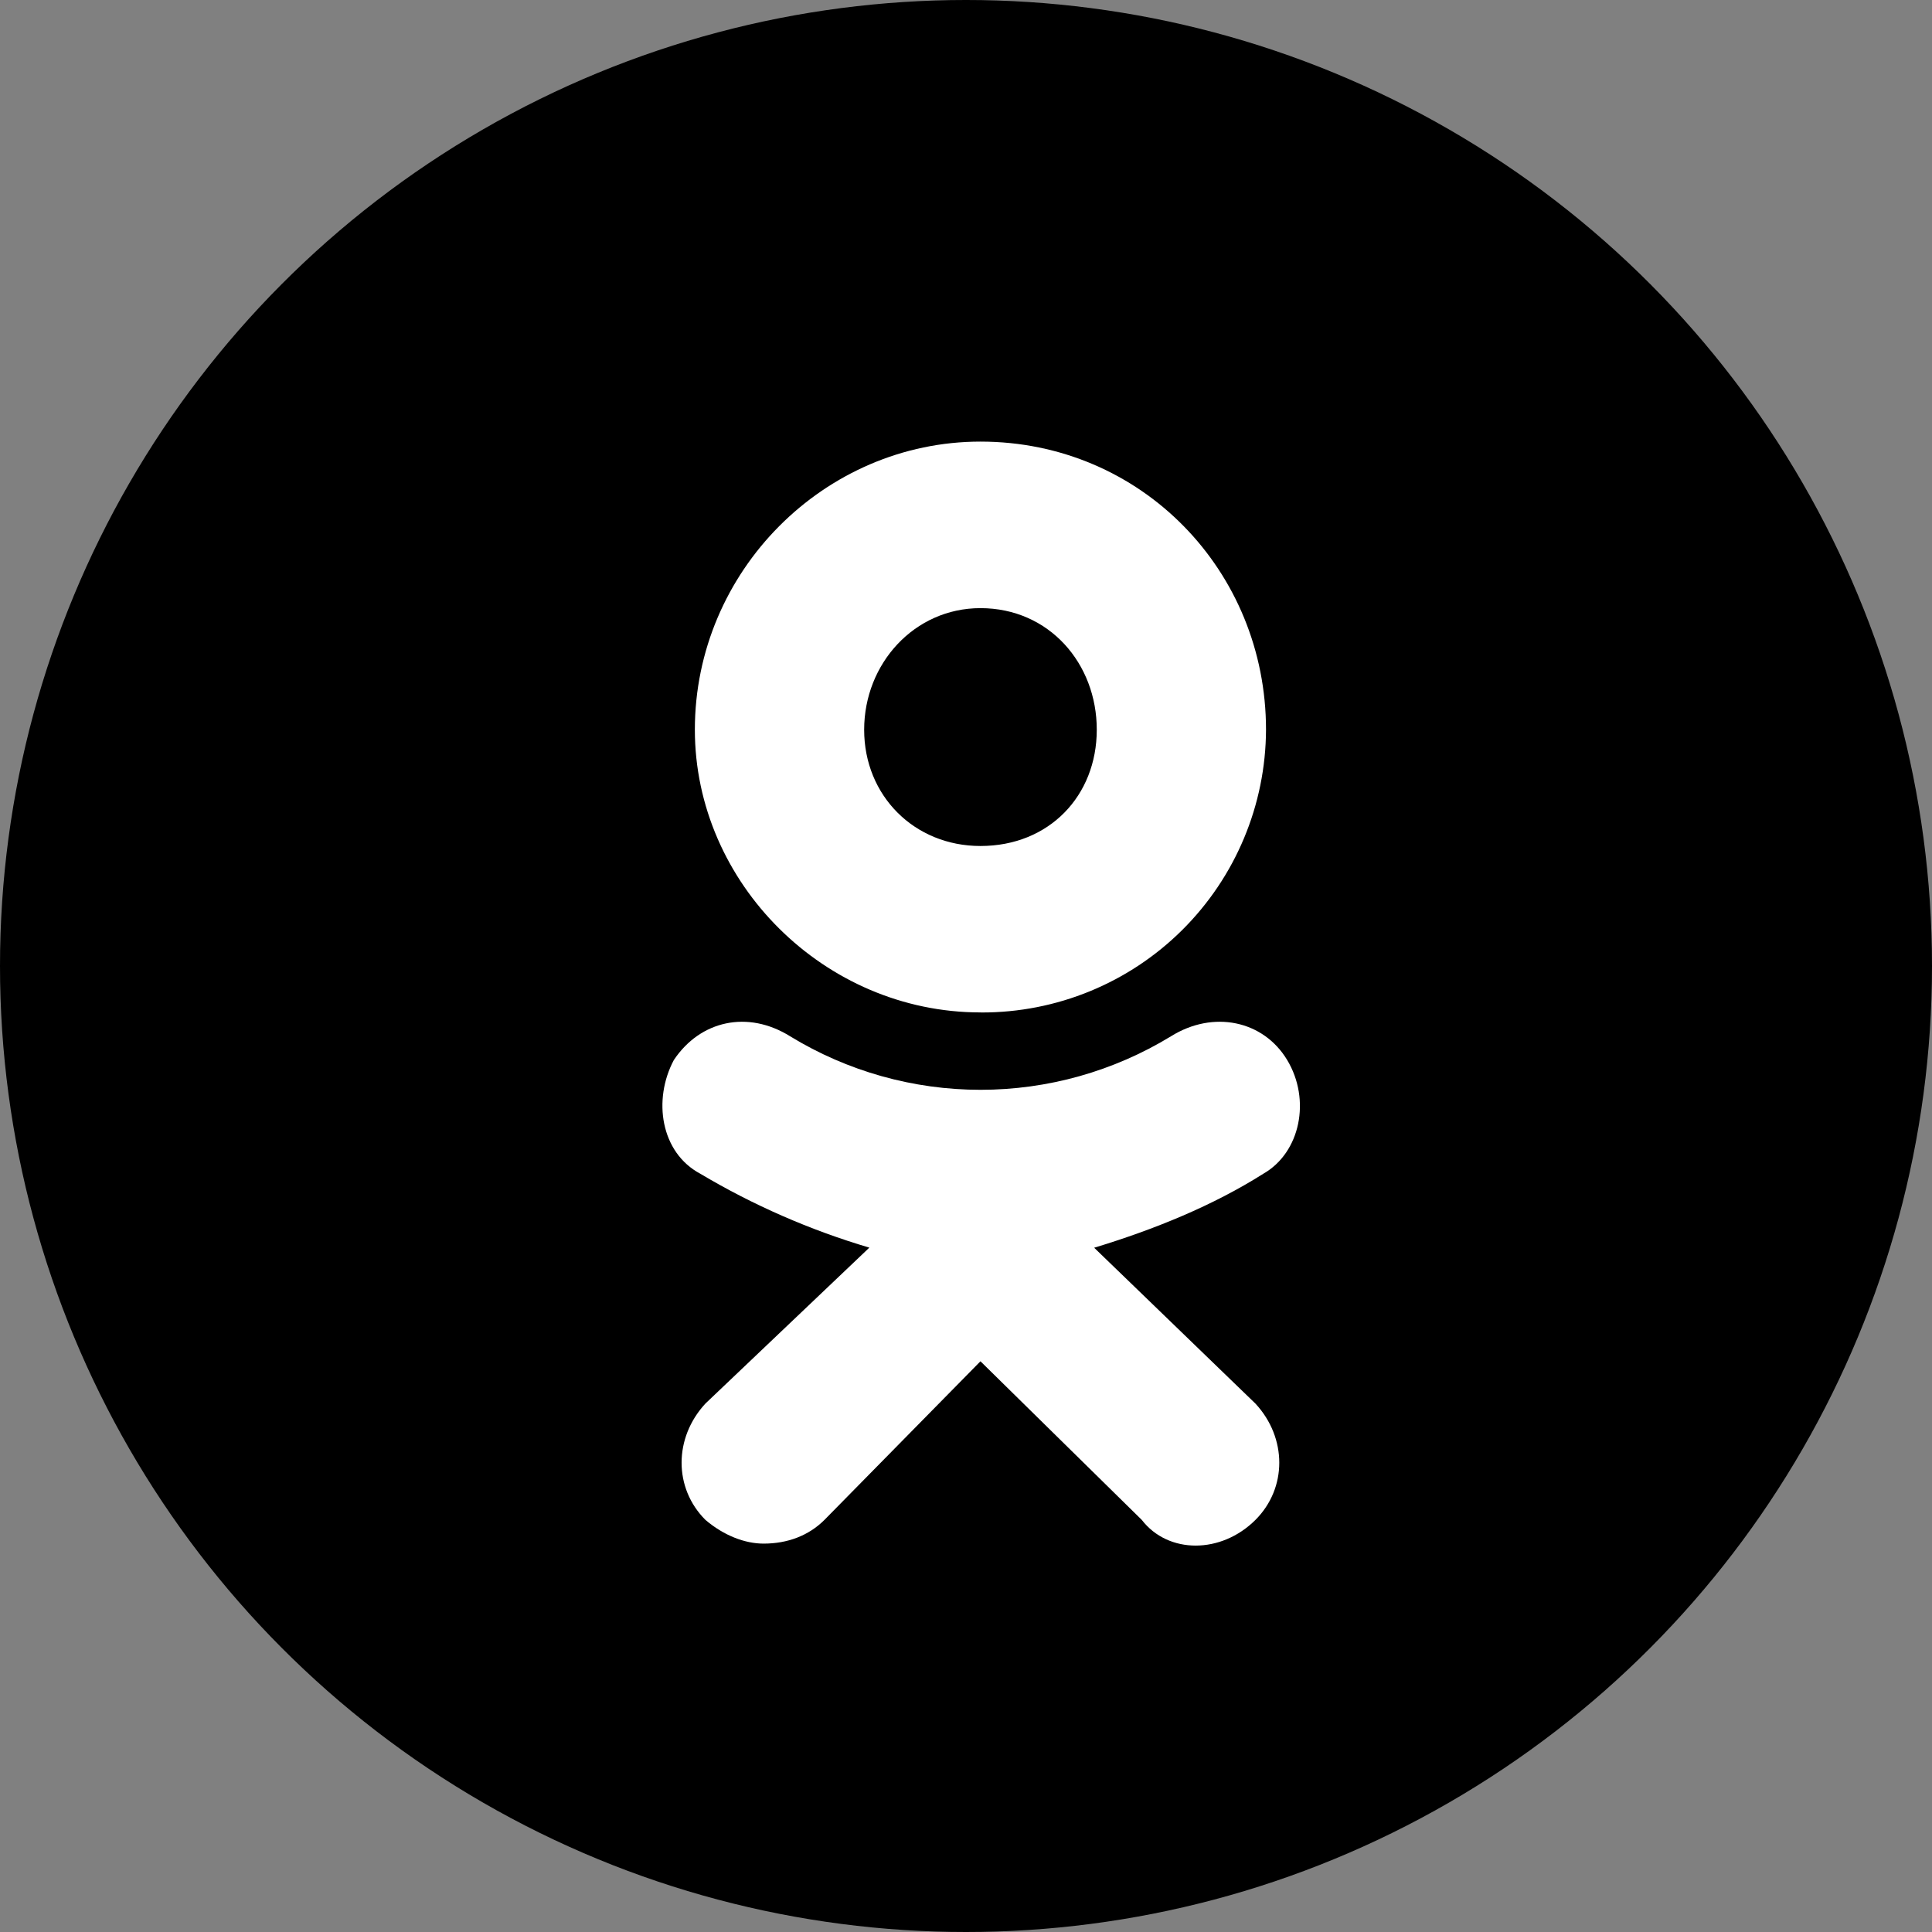
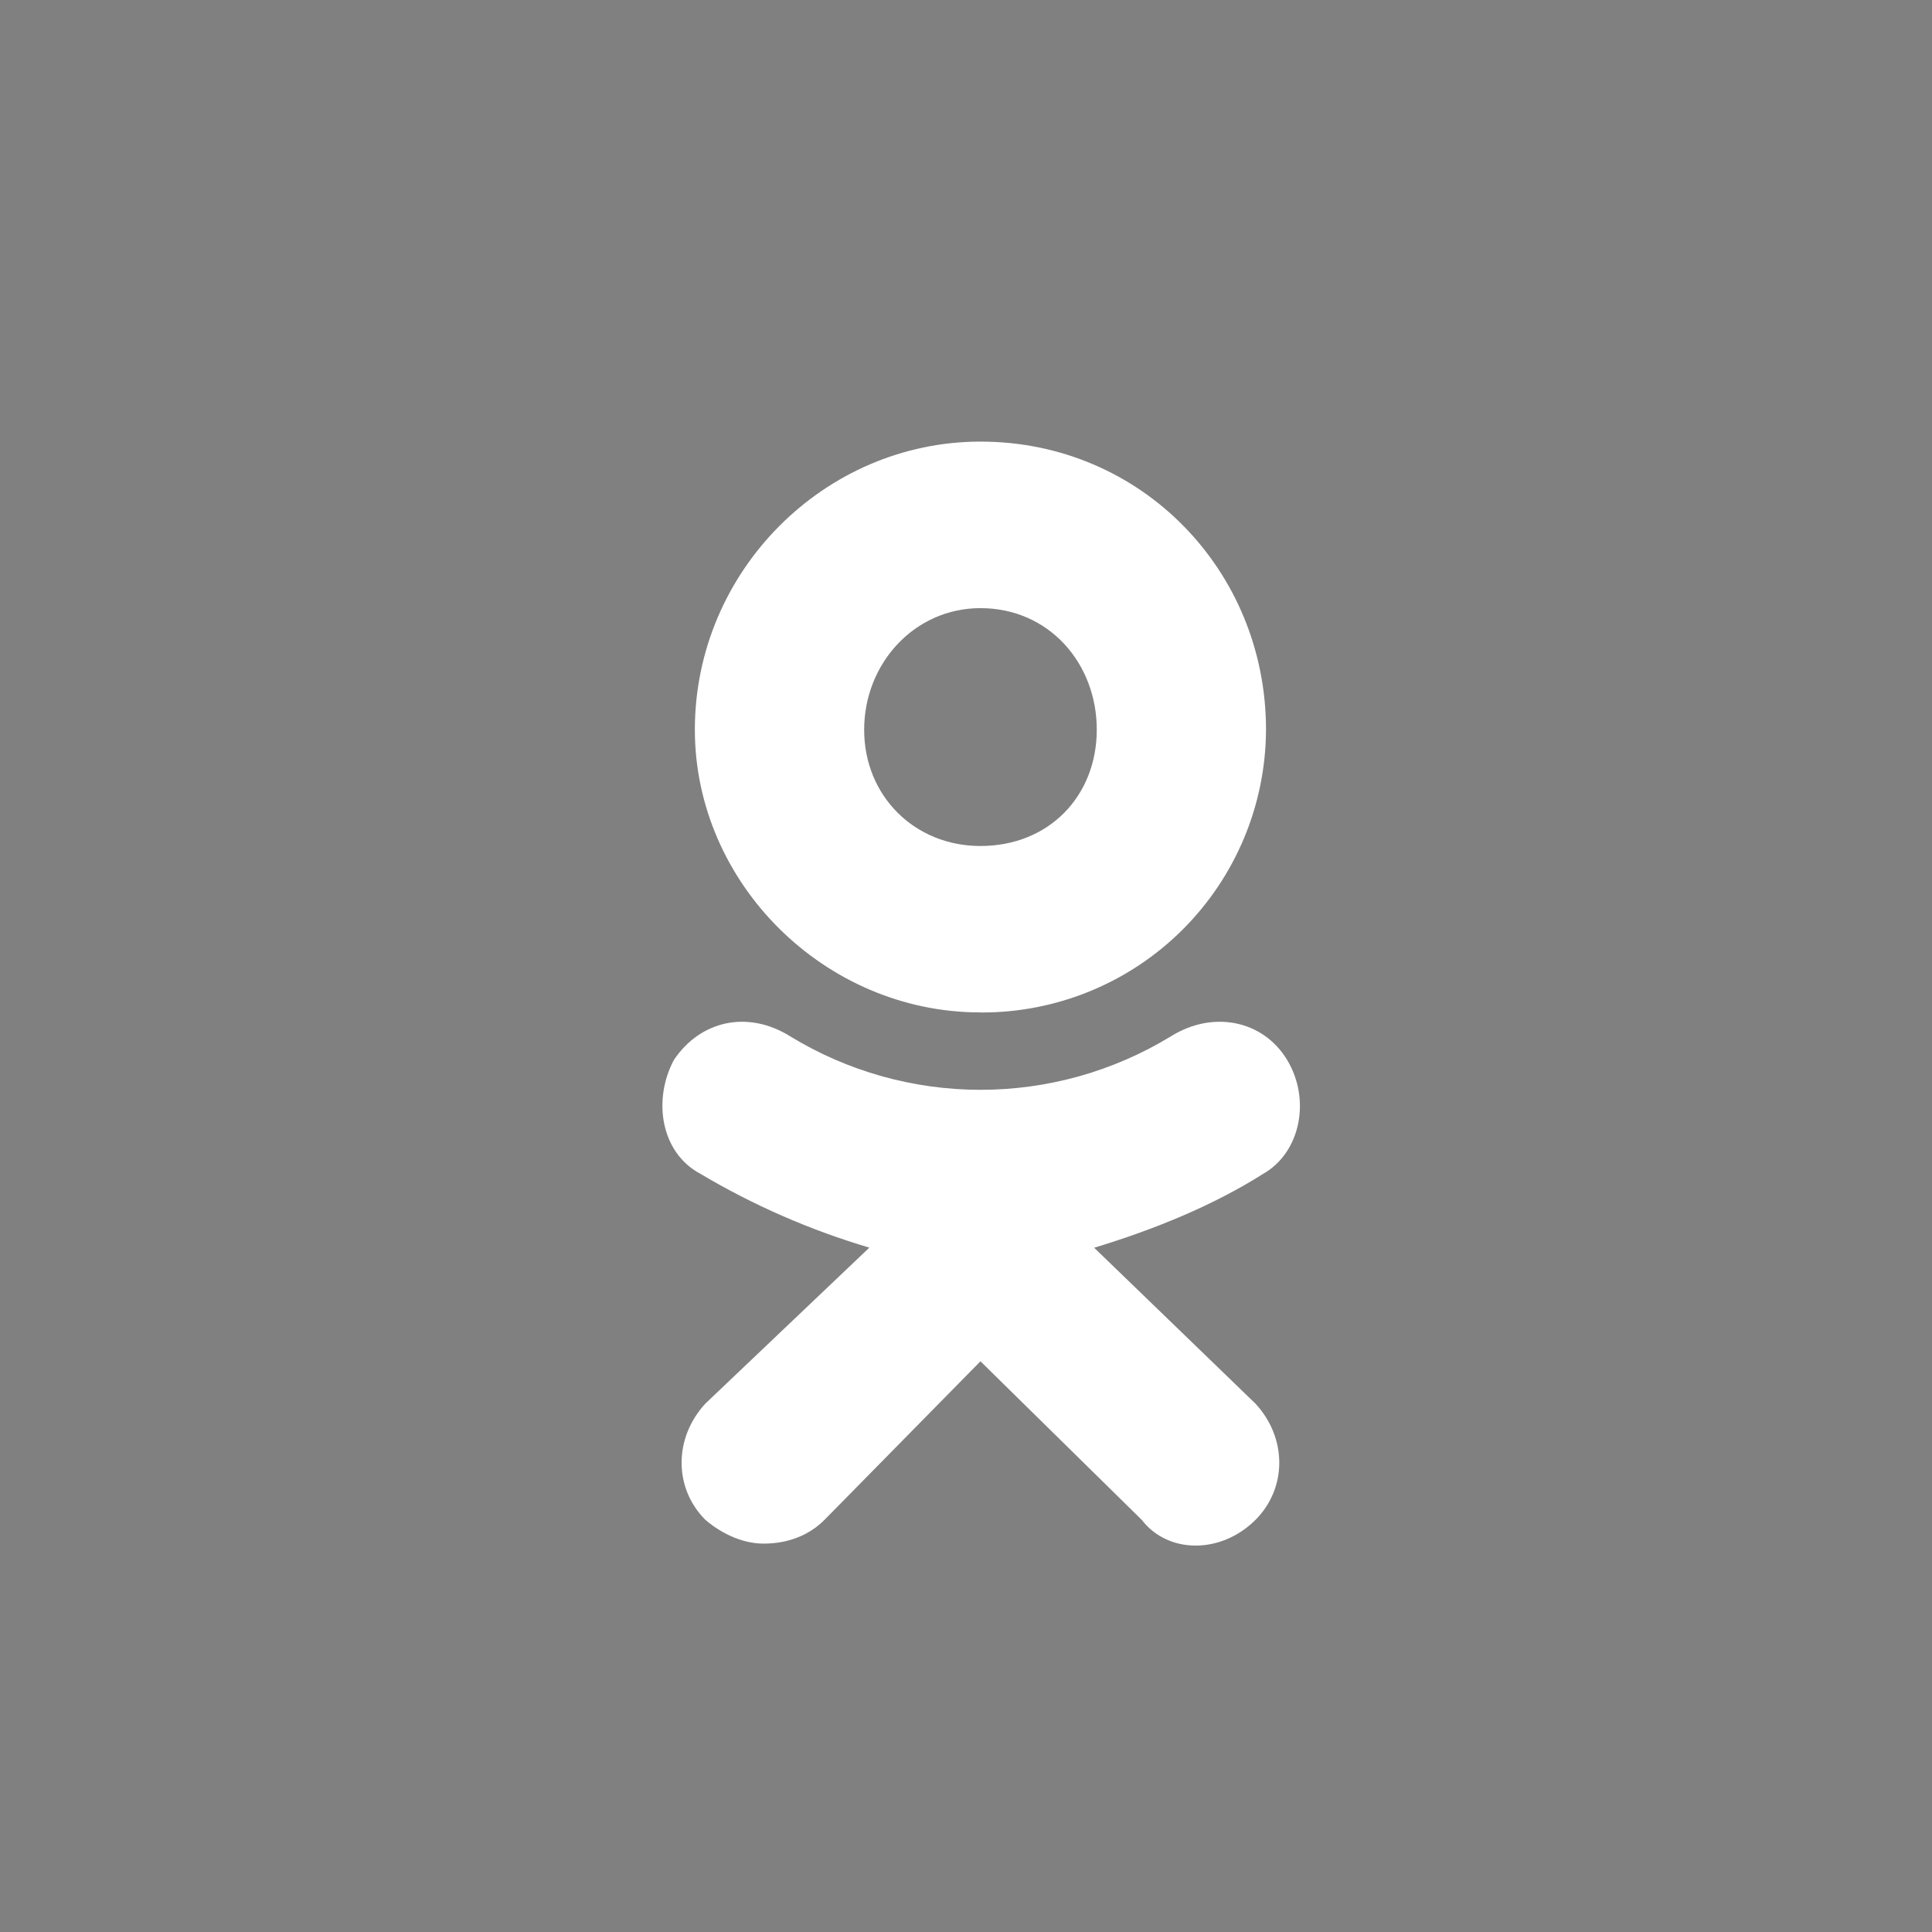
<svg xmlns="http://www.w3.org/2000/svg" width="35" height="35" viewBox="0 0 35 35" fill="none">
  <rect x="0" y="0" width="35" height="35" fill="#808080" stroke="none" />
-   <circle cx="17.5" cy="17.5" r="17.5" fill="black" />
-   <path d="M17.761 18.341C14.936 18.341 12.588 15.995 12.588 13.219C12.588 10.347 14.936 8 17.762 8C20.684 8 22.935 10.346 22.935 13.219C22.93 14.582 22.384 15.887 21.417 16.848C20.45 17.809 19.141 18.346 17.778 18.342L17.761 18.341V18.341ZM17.761 11.017C16.565 11.017 15.655 12.022 15.655 13.22C15.655 14.416 16.565 15.326 17.762 15.326C19.007 15.326 19.869 14.416 19.869 13.22C19.87 12.021 19.007 11.017 17.761 11.017ZM19.821 22.603L22.744 25.428C23.319 26.049 23.319 26.959 22.744 27.534C22.122 28.155 21.163 28.155 20.684 27.534L17.762 24.661L14.936 27.534C14.649 27.821 14.265 27.964 13.833 27.964C13.498 27.964 13.115 27.82 12.779 27.534C12.204 26.959 12.204 26.049 12.779 25.427L15.749 22.602C14.676 22.284 13.647 21.835 12.686 21.263C11.967 20.88 11.824 19.923 12.207 19.204C12.686 18.486 13.548 18.295 14.315 18.774C15.353 19.408 16.547 19.743 17.763 19.743C18.98 19.743 20.173 19.408 21.212 18.774C21.979 18.295 22.888 18.486 23.319 19.204C23.751 19.923 23.558 20.879 22.887 21.263C21.978 21.838 20.924 22.269 19.822 22.604L19.821 22.603V22.603Z" fill="white" />
+   <path d="M17.761 18.341C14.936 18.341 12.588 15.995 12.588 13.219C12.588 10.347 14.936 8 17.762 8C20.684 8 22.935 10.346 22.935 13.219C22.93 14.582 22.384 15.887 21.417 16.848C20.45 17.809 19.141 18.346 17.778 18.342L17.761 18.341V18.341M17.761 11.017C16.565 11.017 15.655 12.022 15.655 13.22C15.655 14.416 16.565 15.326 17.762 15.326C19.007 15.326 19.869 14.416 19.869 13.22C19.87 12.021 19.007 11.017 17.761 11.017ZM19.821 22.603L22.744 25.428C23.319 26.049 23.319 26.959 22.744 27.534C22.122 28.155 21.163 28.155 20.684 27.534L17.762 24.661L14.936 27.534C14.649 27.821 14.265 27.964 13.833 27.964C13.498 27.964 13.115 27.82 12.779 27.534C12.204 26.959 12.204 26.049 12.779 25.427L15.749 22.602C14.676 22.284 13.647 21.835 12.686 21.263C11.967 20.88 11.824 19.923 12.207 19.204C12.686 18.486 13.548 18.295 14.315 18.774C15.353 19.408 16.547 19.743 17.763 19.743C18.98 19.743 20.173 19.408 21.212 18.774C21.979 18.295 22.888 18.486 23.319 19.204C23.751 19.923 23.558 20.879 22.887 21.263C21.978 21.838 20.924 22.269 19.822 22.604L19.821 22.603V22.603Z" fill="white" />
</svg>